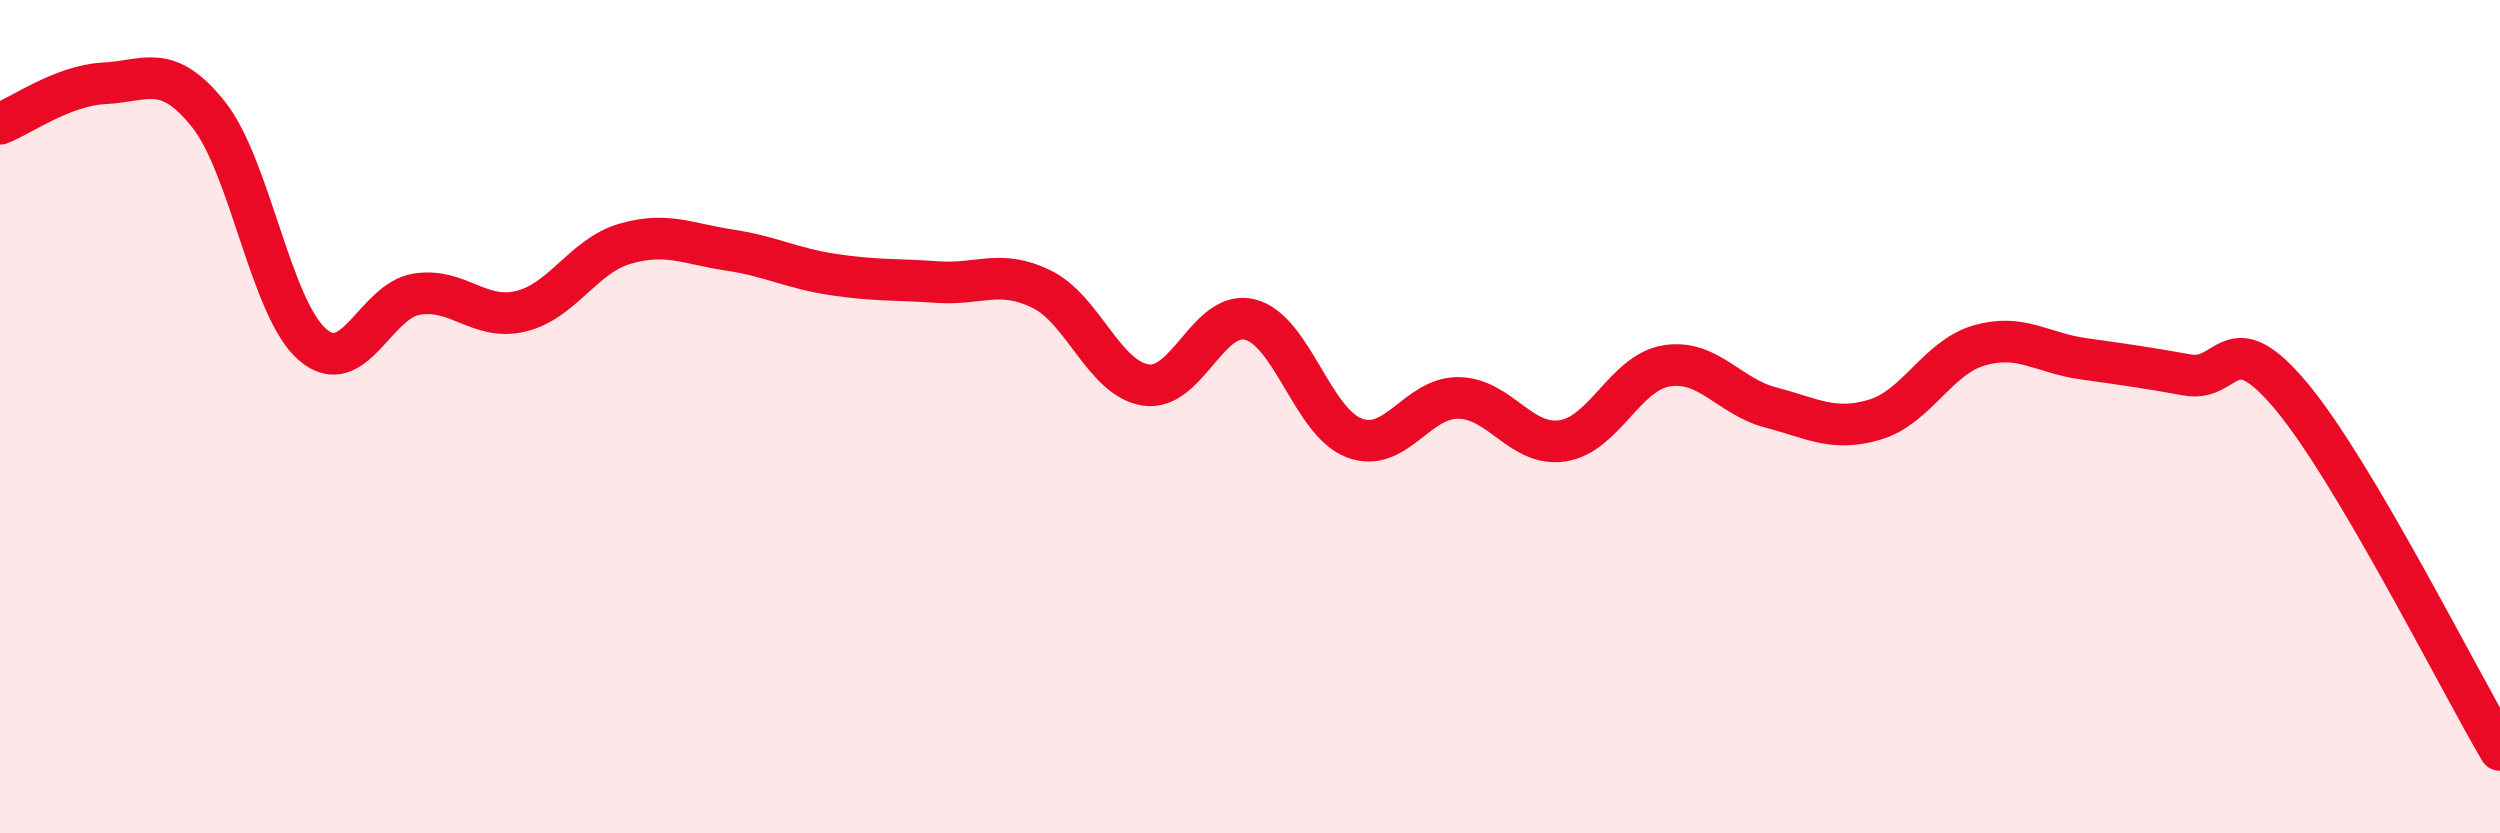
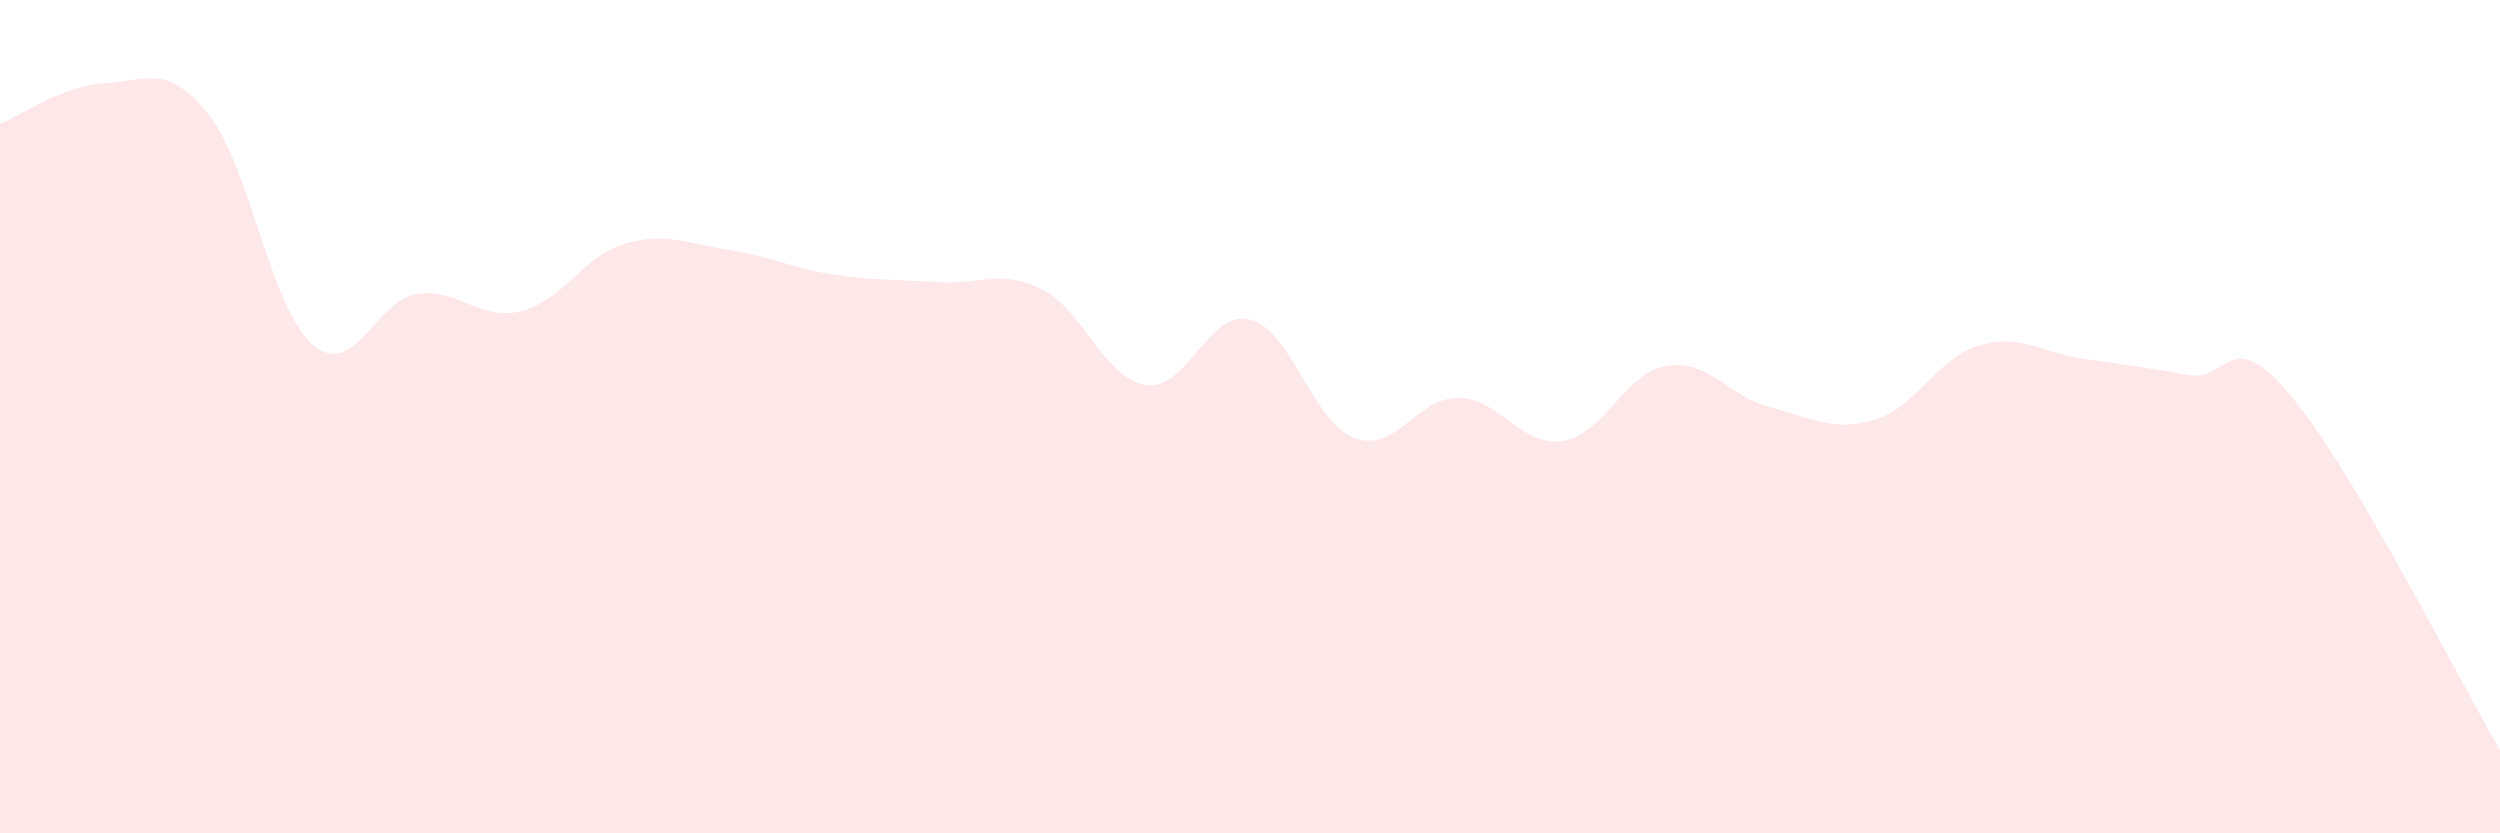
<svg xmlns="http://www.w3.org/2000/svg" width="60" height="20" viewBox="0 0 60 20">
  <path d="M 0,2.97 C 0.5,2.78 1.5,2.05 2.5,2 C 3.5,1.95 4,1.49 5,2.74 C 6,3.99 6.5,7.41 7.5,8.27 C 8.5,9.13 9,7.22 10,7.06 C 11,6.9 11.5,7.71 12.5,7.47 C 13.5,7.23 14,6.14 15,5.85 C 16,5.56 16.5,5.85 17.5,6 C 18.5,6.15 19,6.44 20,6.59 C 21,6.74 21.5,6.7 22.5,6.77 C 23.5,6.84 24,6.45 25,6.94 C 26,7.43 26.5,9.09 27.5,9.24 C 28.5,9.39 29,7.42 30,7.67 C 31,7.92 31.5,10.13 32.5,10.51 C 33.5,10.89 34,9.54 35,9.55 C 36,9.56 36.5,10.73 37.5,10.58 C 38.5,10.43 39,8.94 40,8.78 C 41,8.62 41.5,9.52 42.5,9.78 C 43.5,10.04 44,10.37 45,10.07 C 46,9.77 46.5,8.58 47.5,8.29 C 48.5,8 49,8.47 50,8.61 C 51,8.75 51.5,8.82 52.5,9 C 53.5,9.18 53.5,7.72 55,9.52 C 56.5,11.32 59,16.3 60,18L60 20L0 20Z" fill="#EB0A25" opacity="0.1" stroke-linecap="round" stroke-linejoin="round" />
-   <path d="M 0,2.97 C 0.5,2.78 1.5,2.05 2.5,2 C 3.5,1.95 4,1.49 5,2.74 C 6,3.99 6.5,7.41 7.5,8.27 C 8.5,9.13 9,7.22 10,7.06 C 11,6.9 11.5,7.71 12.5,7.47 C 13.5,7.23 14,6.14 15,5.85 C 16,5.56 16.5,5.85 17.5,6 C 18.5,6.15 19,6.44 20,6.59 C 21,6.74 21.5,6.7 22.5,6.77 C 23.5,6.84 24,6.45 25,6.94 C 26,7.43 26.5,9.09 27.5,9.24 C 28.5,9.39 29,7.42 30,7.67 C 31,7.92 31.5,10.13 32.5,10.51 C 33.5,10.89 34,9.54 35,9.55 C 36,9.56 36.5,10.73 37.5,10.58 C 38.5,10.43 39,8.94 40,8.78 C 41,8.62 41.5,9.52 42.5,9.78 C 43.5,10.04 44,10.37 45,10.07 C 46,9.77 46.5,8.58 47.5,8.29 C 48.5,8 49,8.47 50,8.61 C 51,8.75 51.5,8.82 52.5,9 C 53.5,9.18 53.5,7.72 55,9.52 C 56.5,11.32 59,16.3 60,18" stroke="#EB0A25" stroke-width="1" fill="none" stroke-linecap="round" stroke-linejoin="round" />
</svg>